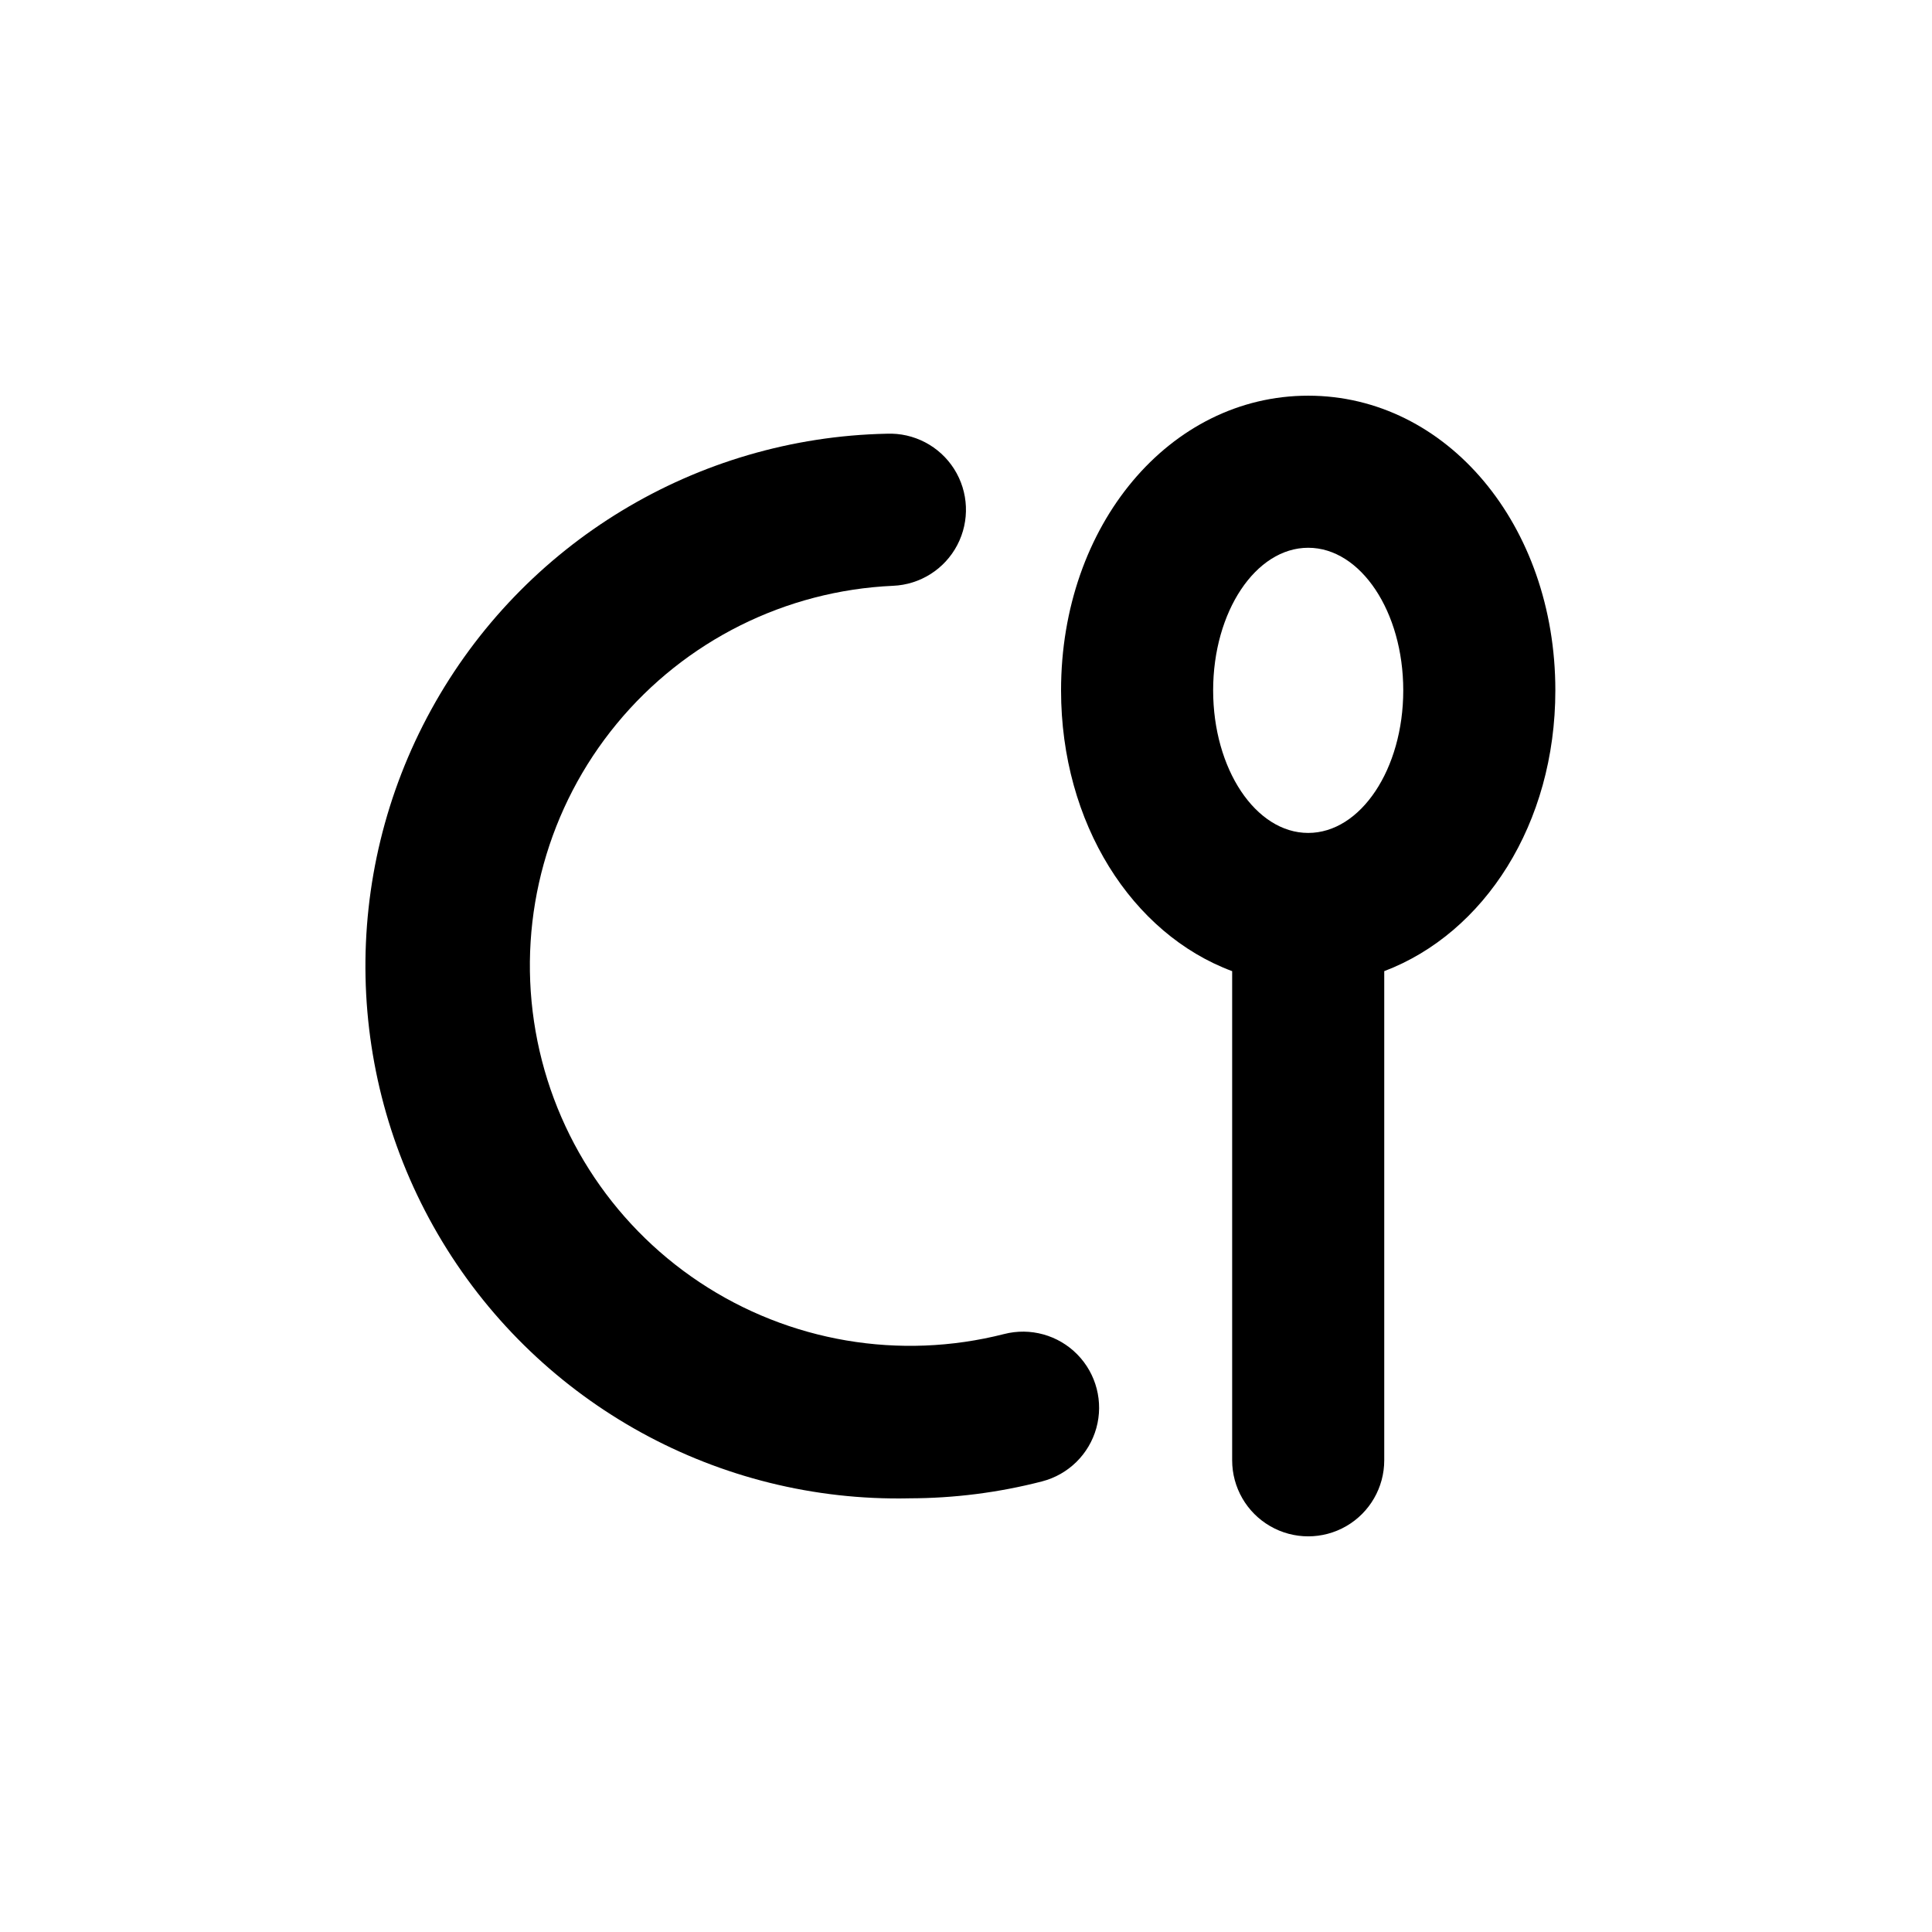
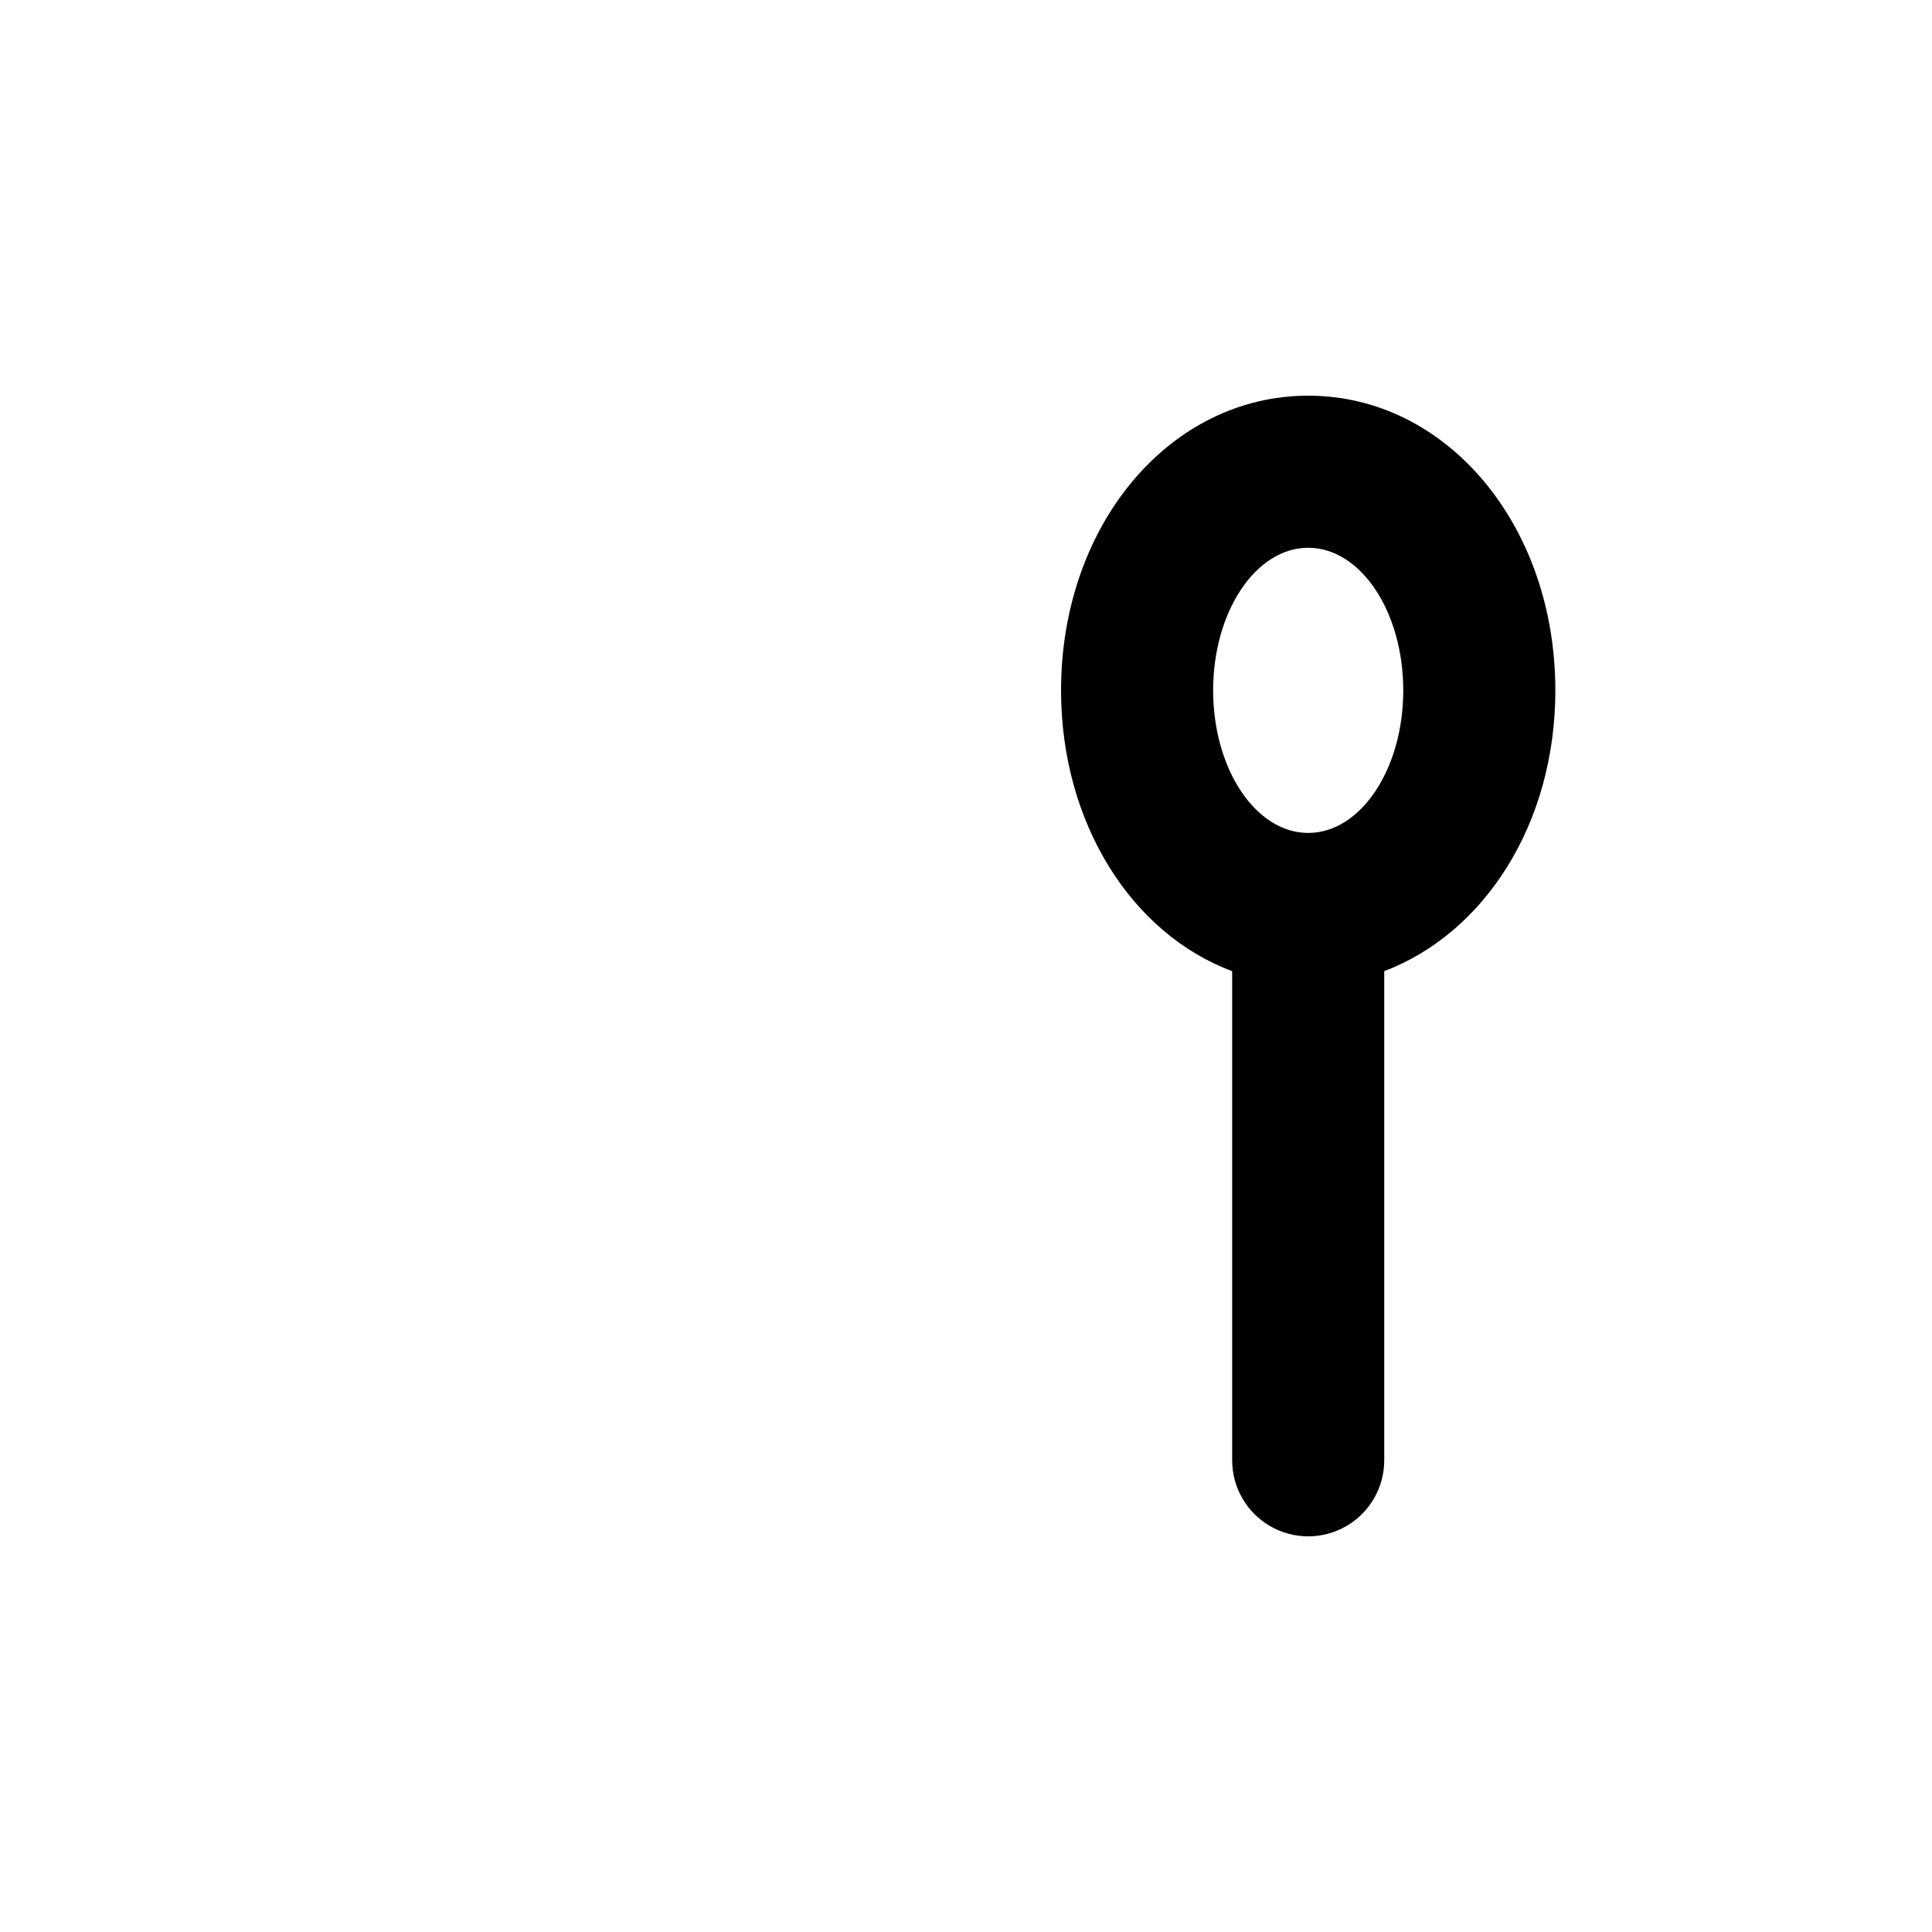
<svg xmlns="http://www.w3.org/2000/svg" fill="#000000" width="800px" height="800px" version="1.1" viewBox="144 144 512 512">
  <g>
-     <path d="m384.88 541.07c11.898-0.004 23.75-1.508 35.27-4.484 6.973-1.801 12.457-7.184 14.387-14.125 1.93-6.941 0.008-14.383-5.039-19.523s-12.449-7.199-19.426-5.398c-27.629 7.043-56.953 2.051-80.691-13.742-23.742-15.789-39.684-40.902-43.867-69.109-4.188-28.203 3.773-56.863 21.91-78.867 18.133-22.004 44.742-35.297 73.227-36.578 7.199-0.297 13.695-4.414 17.035-10.797 3.344-6.383 3.027-14.066-0.828-20.152-3.859-6.086-10.672-9.652-17.871-9.355-50.398 1.051-96.406 28.91-120.69 73.086-24.289 44.172-23.164 97.945 2.945 141.07 26.113 43.117 73.242 69.031 123.64 67.98z" />
    <path d="m425.19 326.95c0 35.266 18.793 64.539 45.344 74.414v129.63c0 7.199 3.84 13.852 10.078 17.453 6.234 3.602 13.914 3.602 20.152 0 6.234-3.602 10.074-10.254 10.074-17.453v-129.63c26.551-10.078 45.344-39.047 45.344-74.414 0-43.781-28.77-78.09-65.496-78.09-36.727 0-65.496 34.309-65.496 78.09zm65.496-37.785c13.906 0 25.191 16.93 25.191 37.785 0 20.859-11.285 37.785-25.191 37.785s-25.191-16.93-25.191-37.785c0-20.855 11.285-37.785 25.191-37.785z" />
  </g>
</svg>